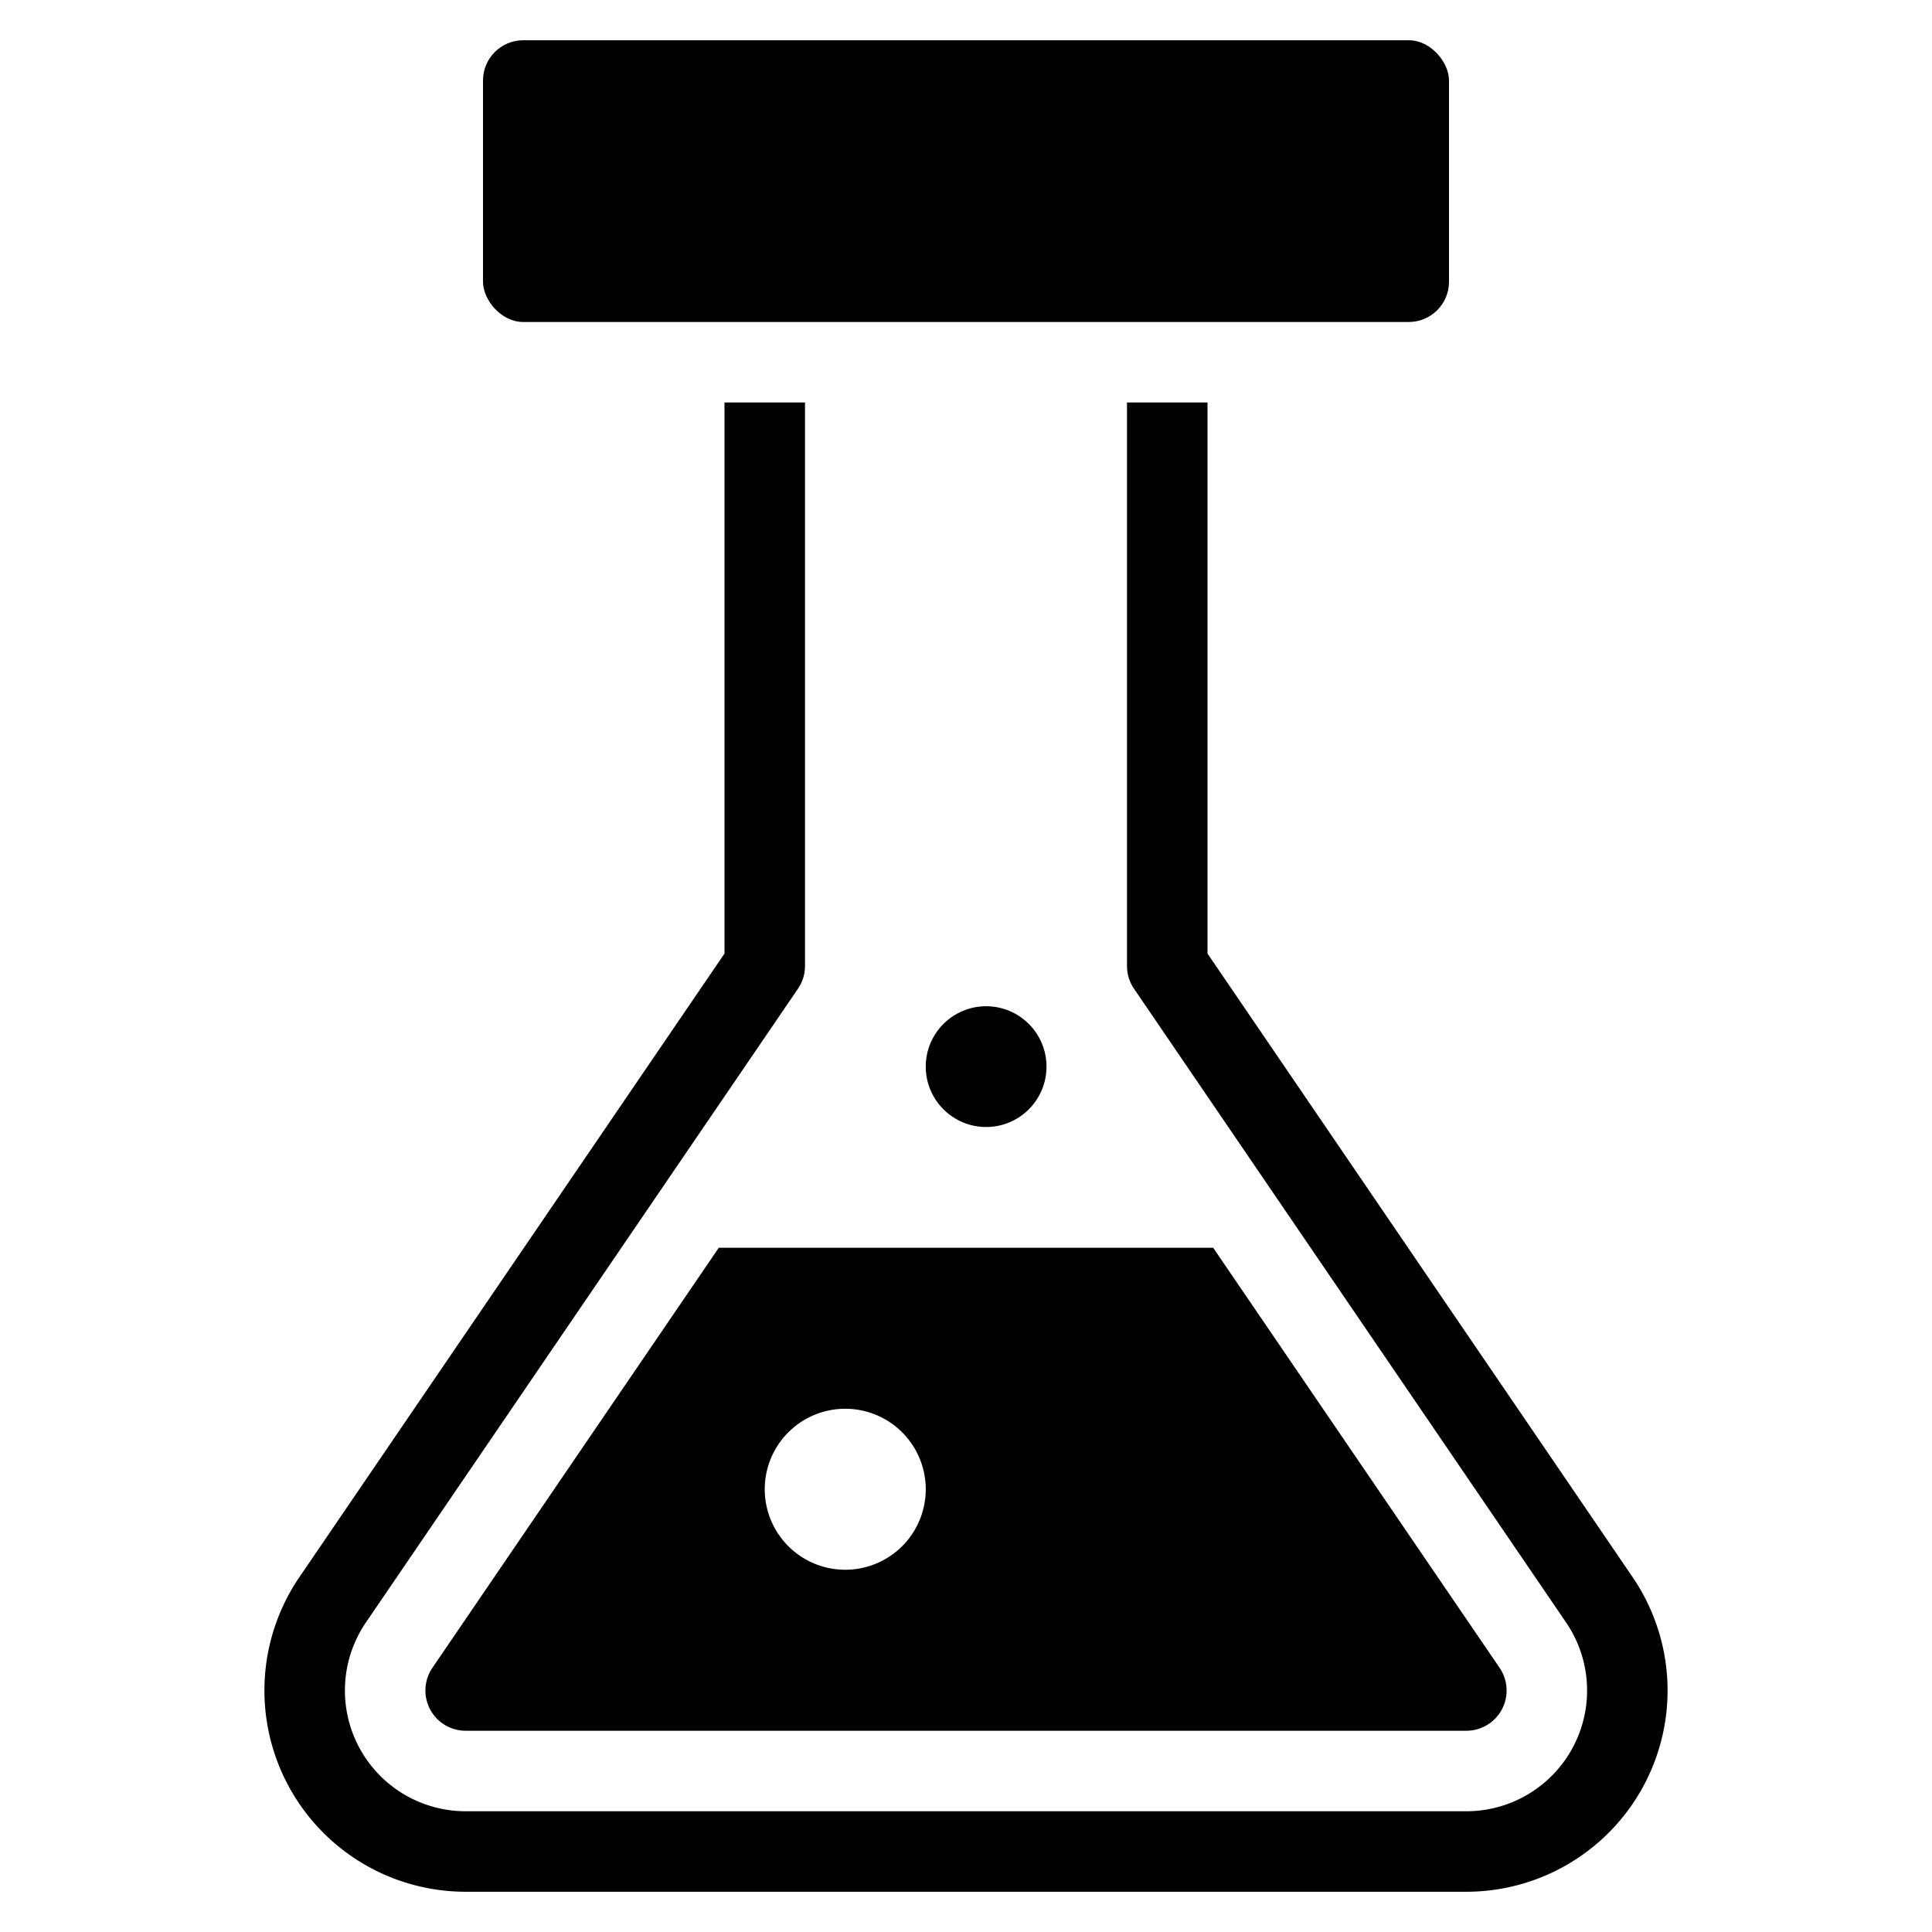
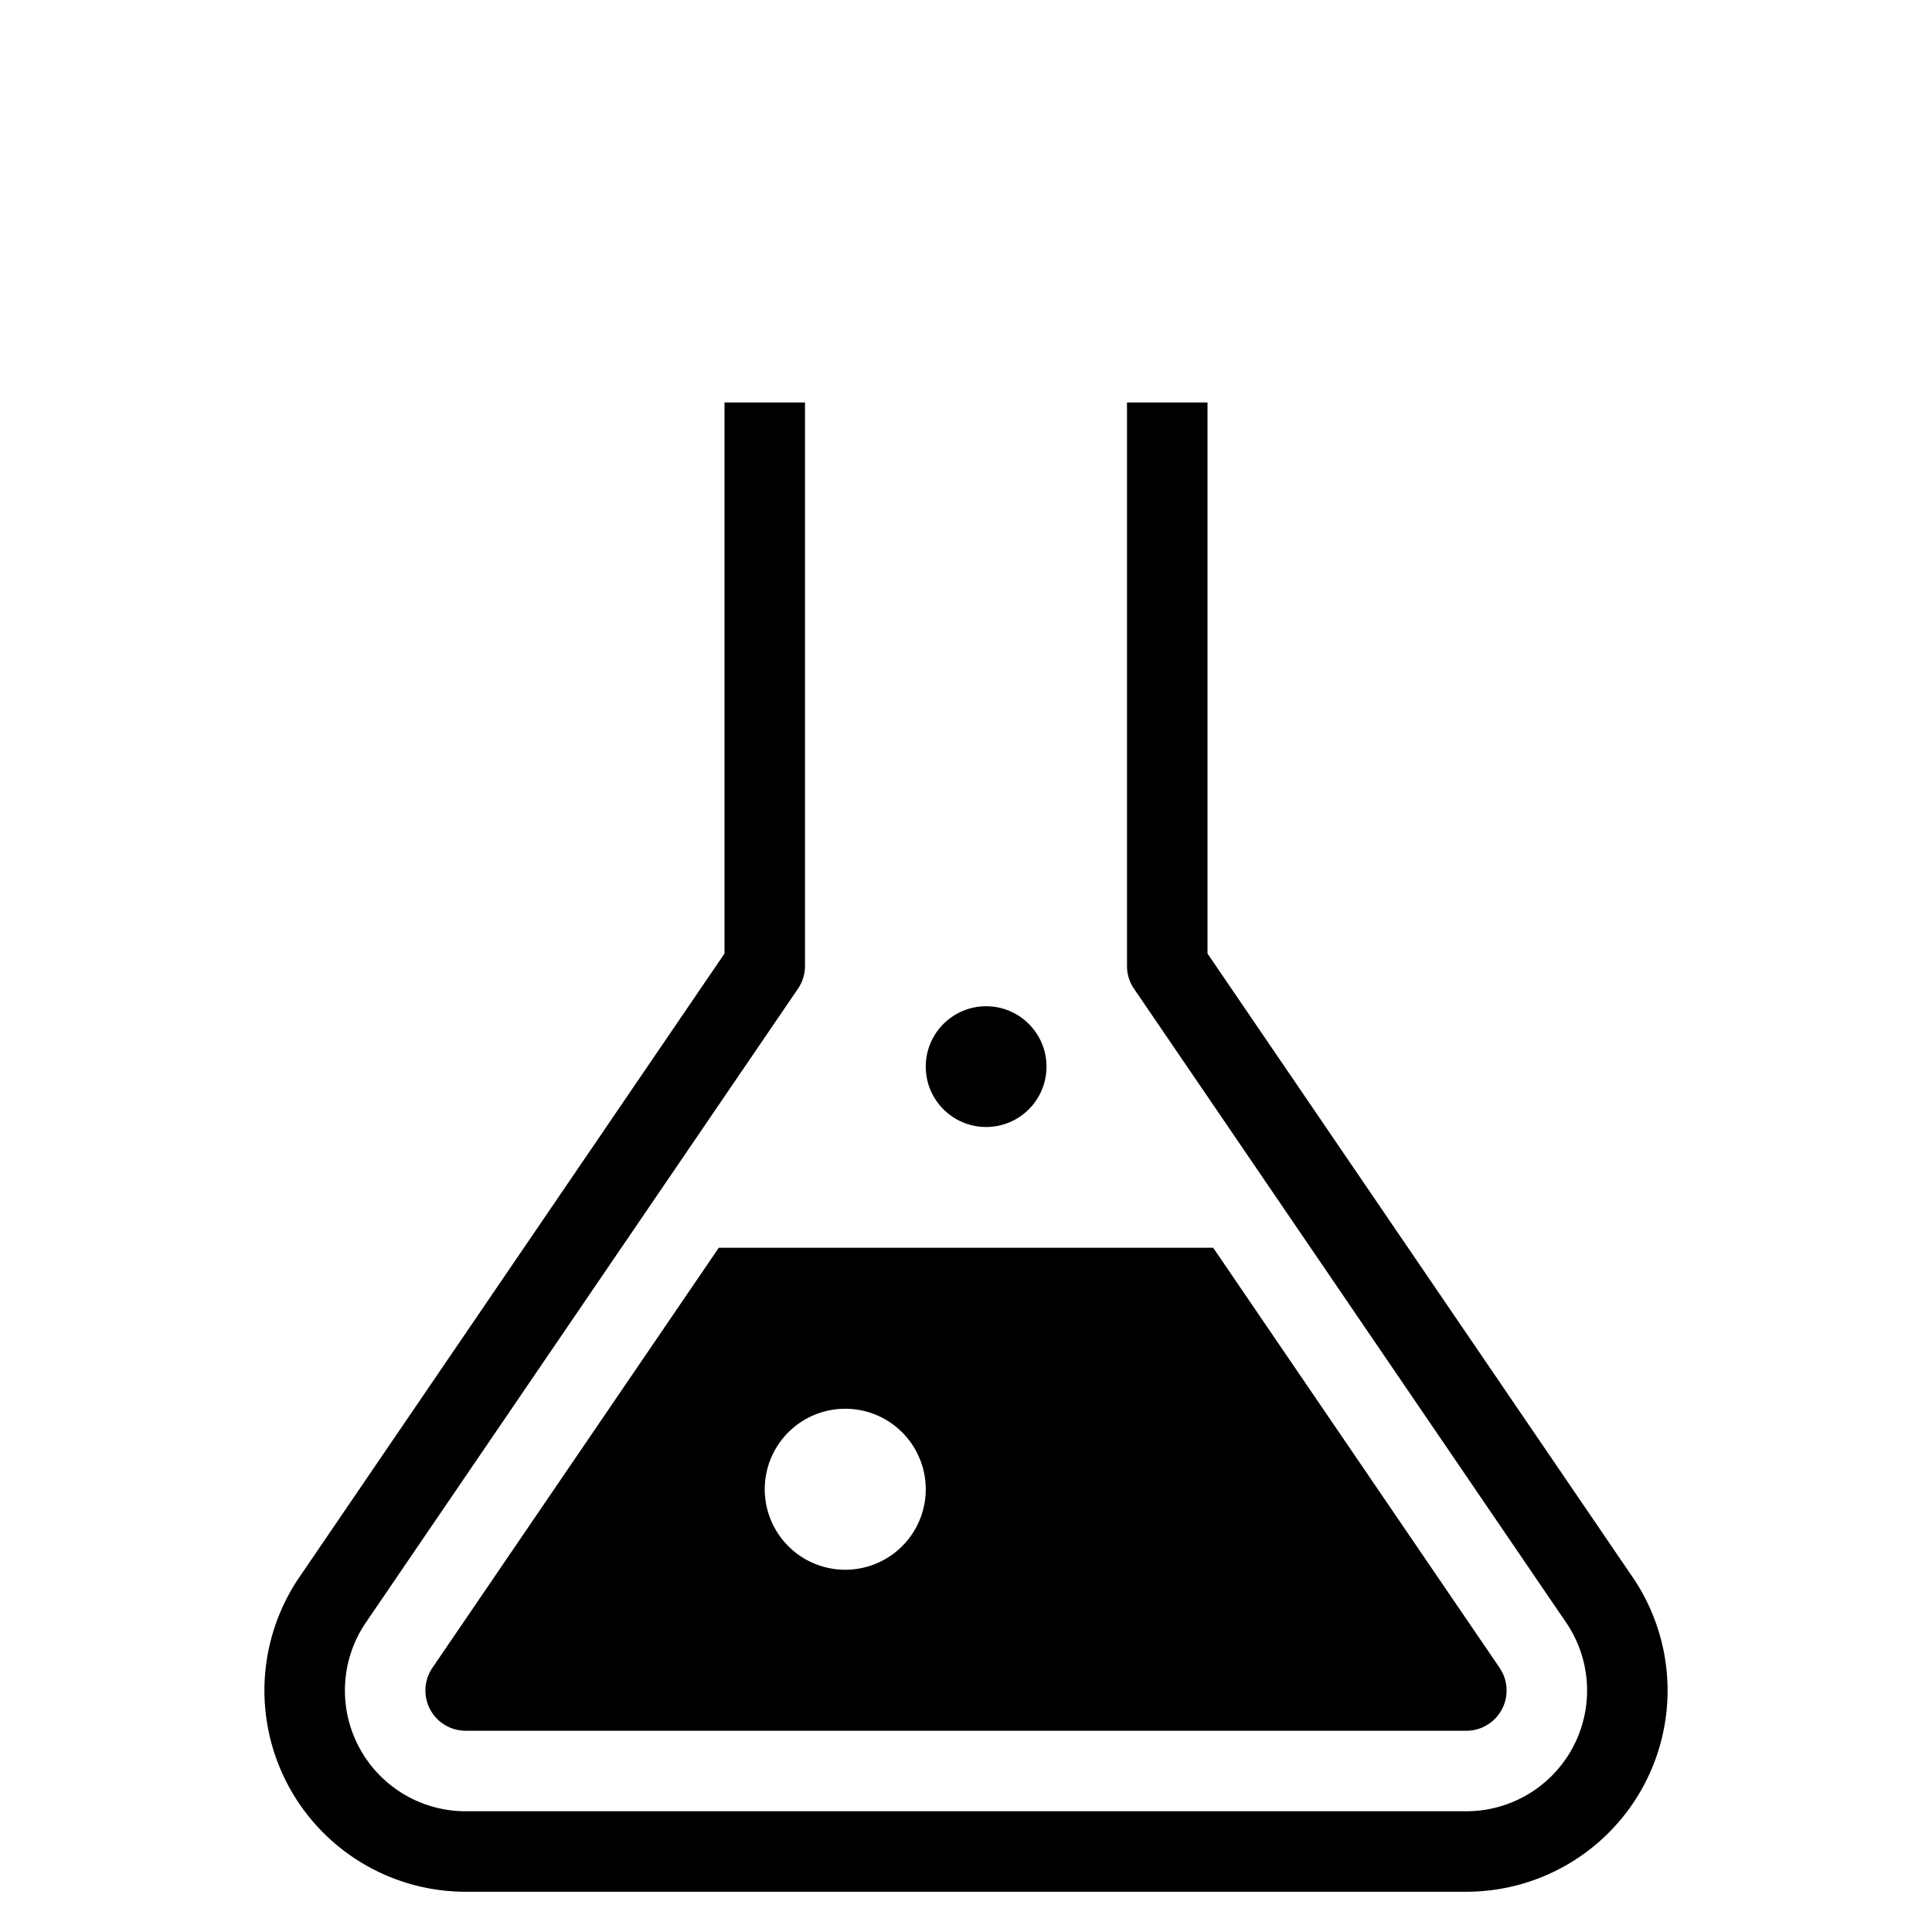
<svg xmlns="http://www.w3.org/2000/svg" viewBox="0 0 48 48" height="48" width="48">
  <g fill="#000" class="nc-icon-wrapper">
    <path fill="#000" d="M36.432,47H11.568a5,5,0,0,1-4.13-7.816L18,23.691V10h2V24a1,1,0,0,1-.174.563L9.09,40.311A3,3,0,0,0,11.568,45H36.432a3,3,0,0,0,2.478-4.689L28.173,24.563A1,1,0,0,1,28,24V10h2V23.691L40.562,39.184A5,5,0,0,1,36.432,47Z" />
-     <rect fill="#000" rx="1" height="7" width="24" y="1" x="12" />
    <circle fill="#000" r="1.5" cy="26.5" cx="24.5" />
    <path fill="#000" d="M37.258,41.438,30.141,31H17.858L10.742,41.438A1,1,0,0,0,11.568,43H36.432a1,1,0,0,0,.826-1.562ZM21,39a2,2,0,1,1,2-2A2,2,0,0,1,21,39Z" />
  </g>
</svg>